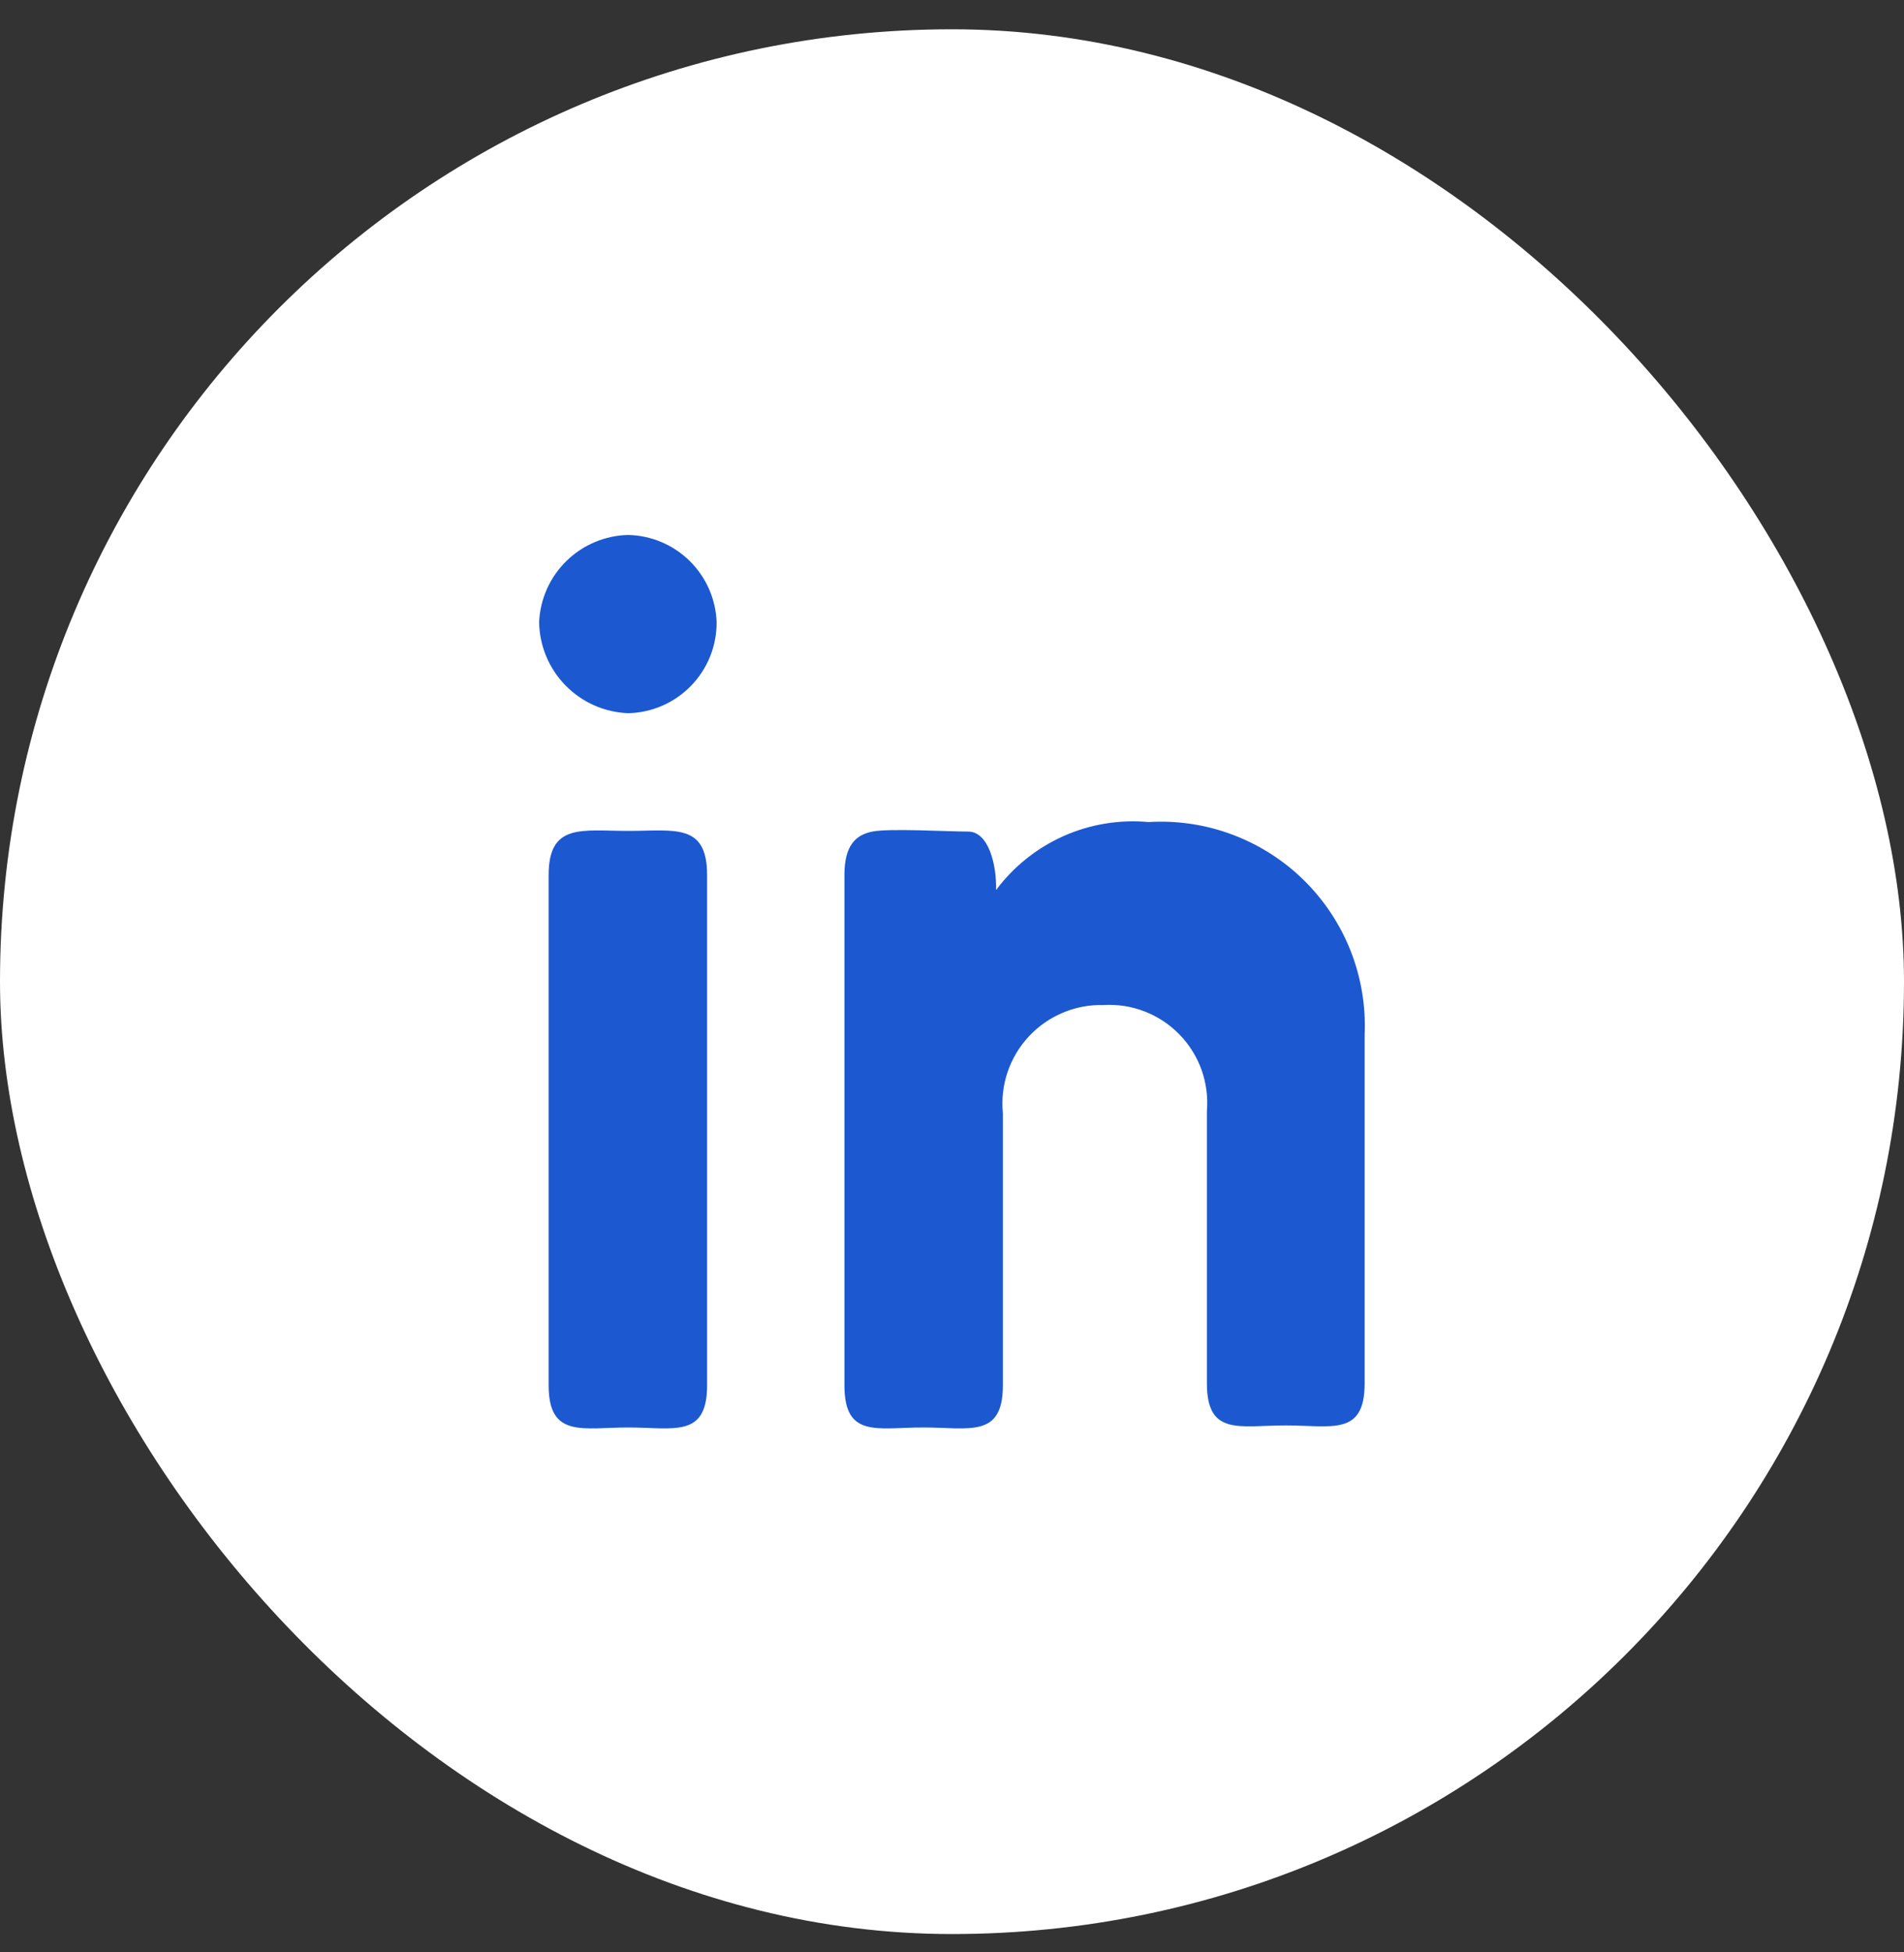
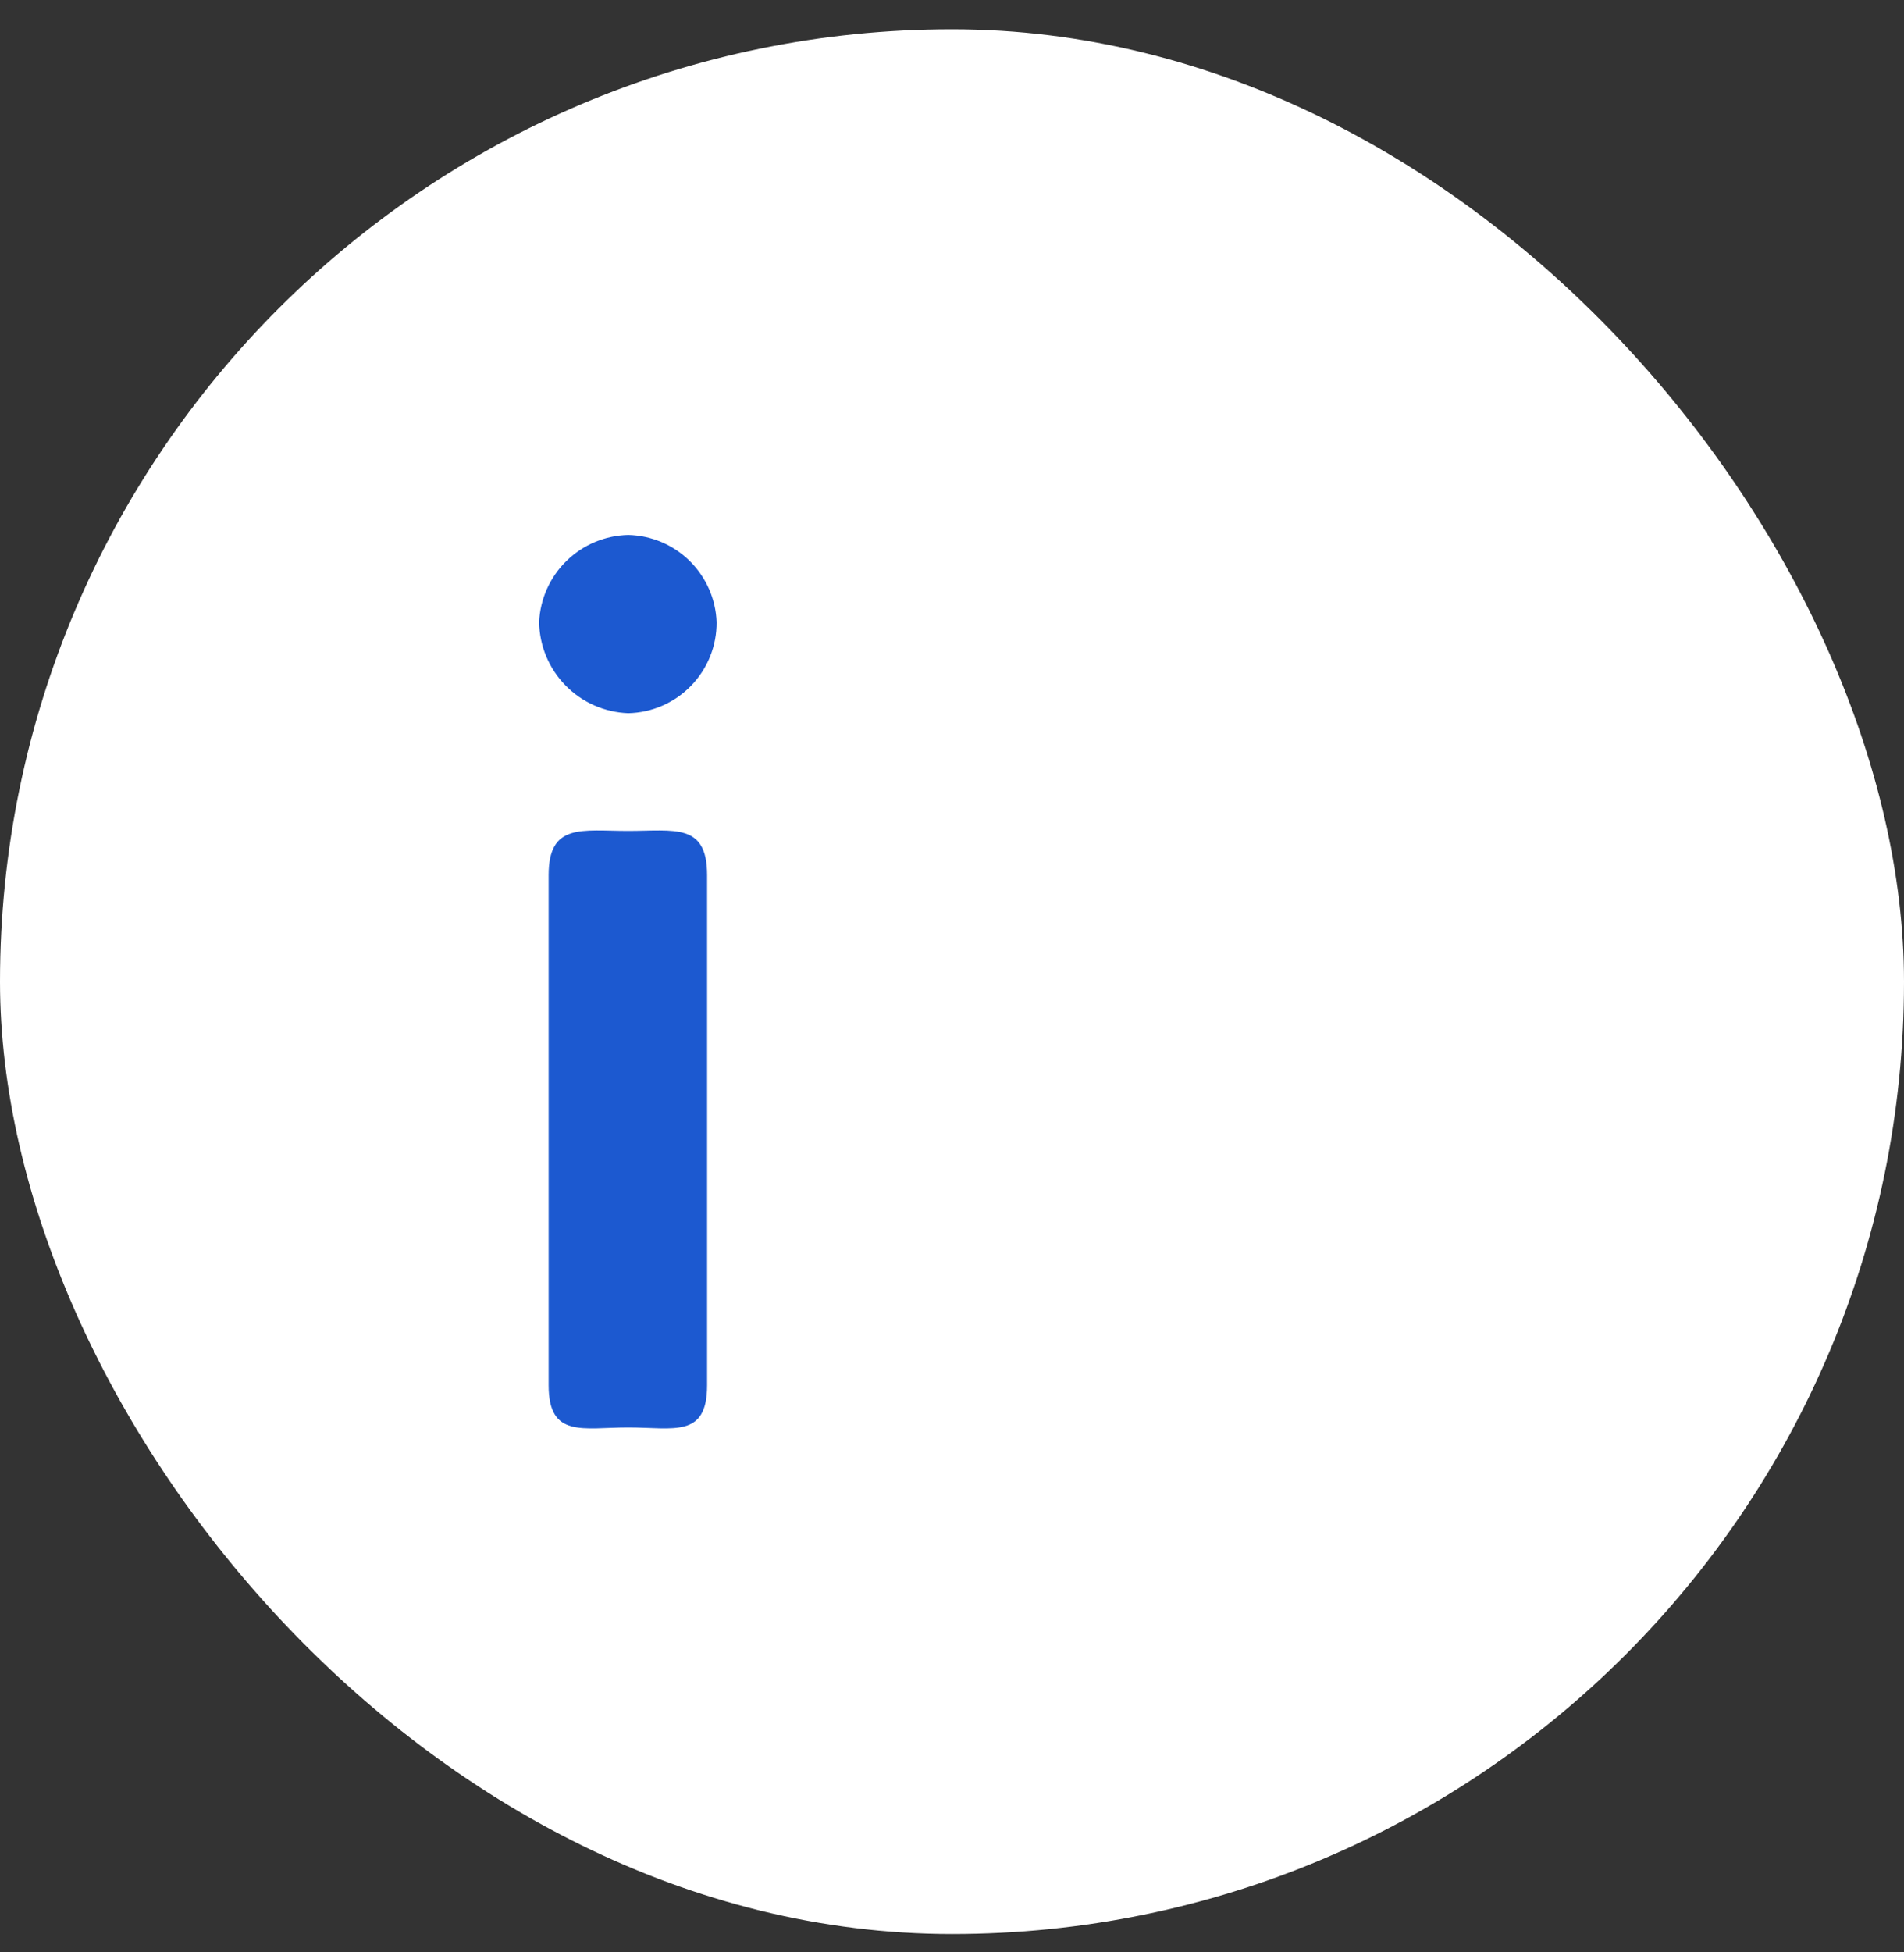
<svg xmlns="http://www.w3.org/2000/svg" width="40" height="41" viewBox="0 0 40 41" fill="none">
  <rect x="0" y="0" width="40" height="41" fill="#333333" stroke="none" />
  <rect y="0.615" width="40" height="40" rx="20" fill="white" />
  <path d="M15.055 13.063C15.059 13.562 14.866 14.043 14.518 14.401C14.171 14.759 13.697 14.966 13.198 14.977C12.7 14.959 12.228 14.75 11.88 14.394C11.531 14.038 11.333 13.561 11.326 13.063C11.348 12.578 11.553 12.119 11.901 11.779C12.248 11.44 12.712 11.245 13.198 11.234C13.682 11.245 14.144 11.44 14.489 11.78C14.834 12.12 15.037 12.579 15.055 13.063ZM11.526 18.377C11.526 17.277 12.226 17.449 13.198 17.449C14.169 17.449 14.855 17.277 14.855 18.377V29.091C14.855 30.206 14.155 29.977 13.198 29.977C12.241 29.977 11.526 30.206 11.526 29.091V18.377Z" fill="#1C59D0" />
-   <path d="M17.74 18.377C17.74 17.763 17.969 17.534 18.326 17.463C18.683 17.391 19.912 17.463 20.34 17.463C20.769 17.463 20.94 18.163 20.926 18.691C21.293 18.199 21.779 17.81 22.34 17.559C22.9 17.309 23.515 17.207 24.126 17.263C24.726 17.226 25.327 17.316 25.89 17.527C26.453 17.738 26.965 18.064 27.394 18.486C27.822 18.908 28.157 19.415 28.377 19.974C28.596 20.534 28.696 21.134 28.669 21.734V29.049C28.669 30.163 27.983 29.934 27.012 29.934C26.04 29.934 25.355 30.163 25.355 29.049V23.334C25.38 23.04 25.341 22.744 25.242 22.466C25.142 22.188 24.984 21.935 24.778 21.724C24.572 21.512 24.323 21.348 24.048 21.241C23.773 21.134 23.478 21.088 23.183 21.106C22.89 21.098 22.598 21.153 22.328 21.267C22.057 21.381 21.814 21.55 21.614 21.765C21.414 21.98 21.262 22.235 21.168 22.512C21.074 22.79 21.04 23.085 21.069 23.377V29.091C21.069 30.206 20.369 29.977 19.397 29.977C18.426 29.977 17.74 30.206 17.74 29.091V18.377Z" fill="#1C59D0" />
</svg>